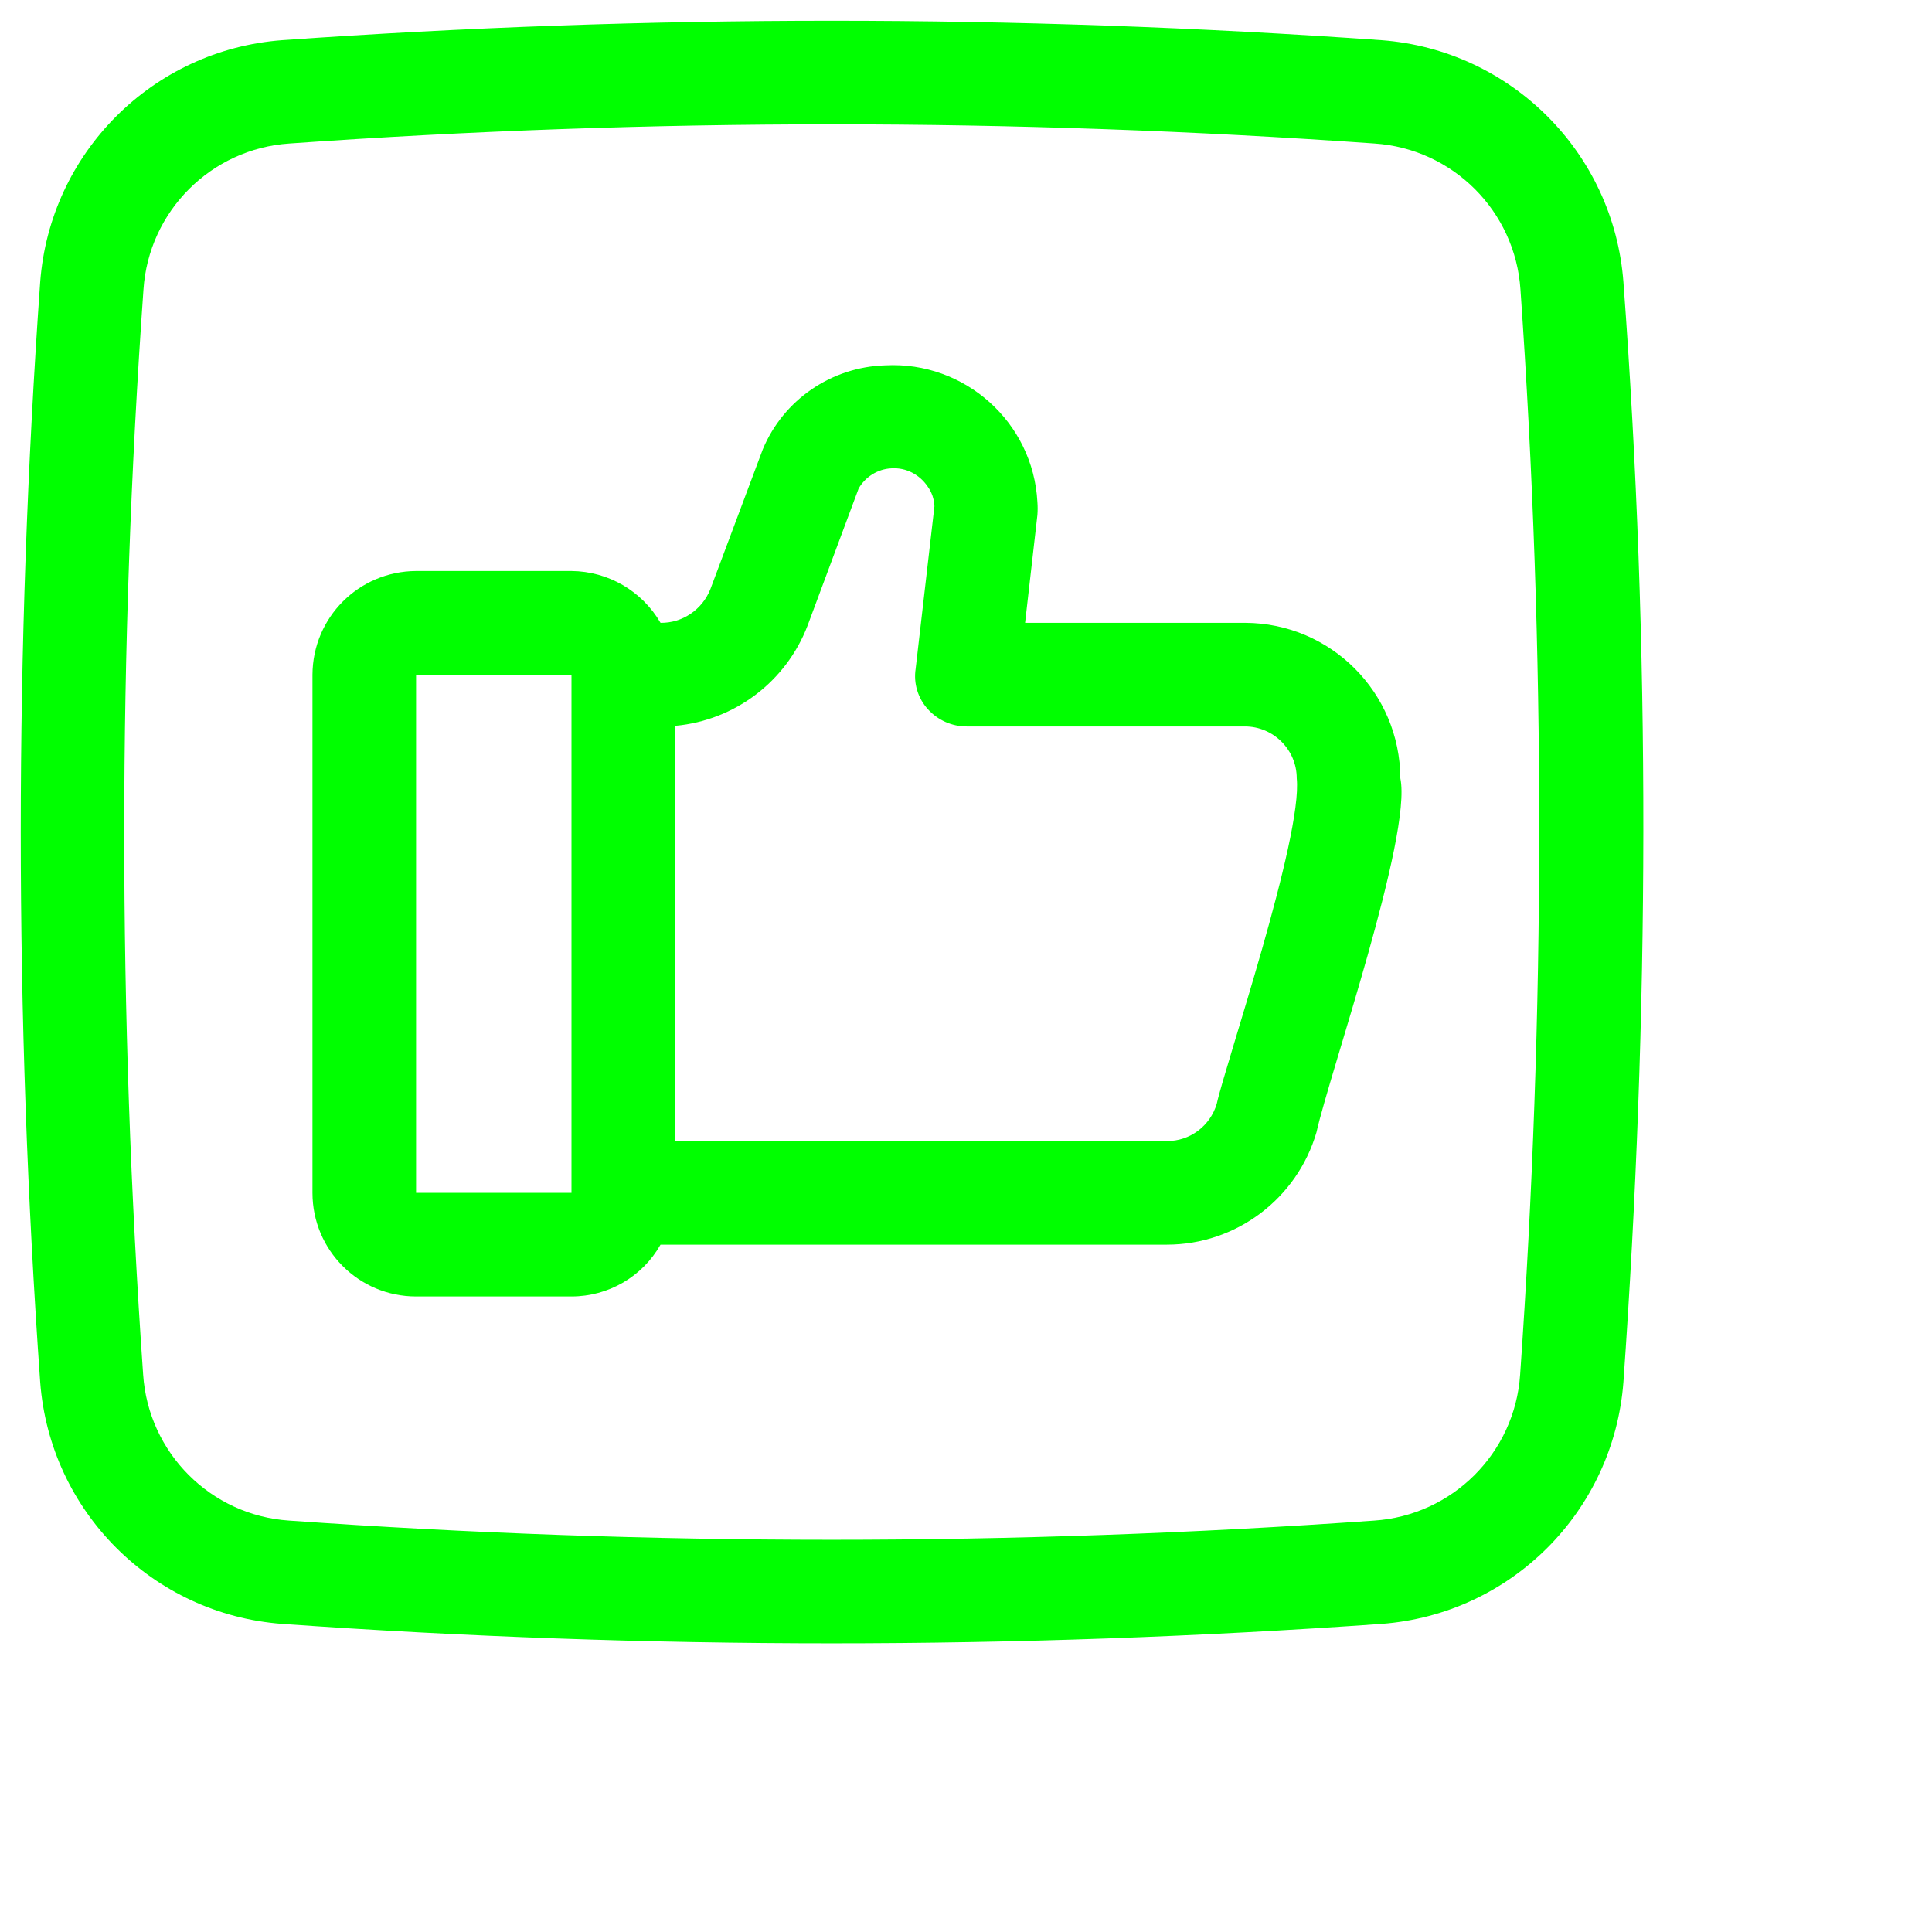
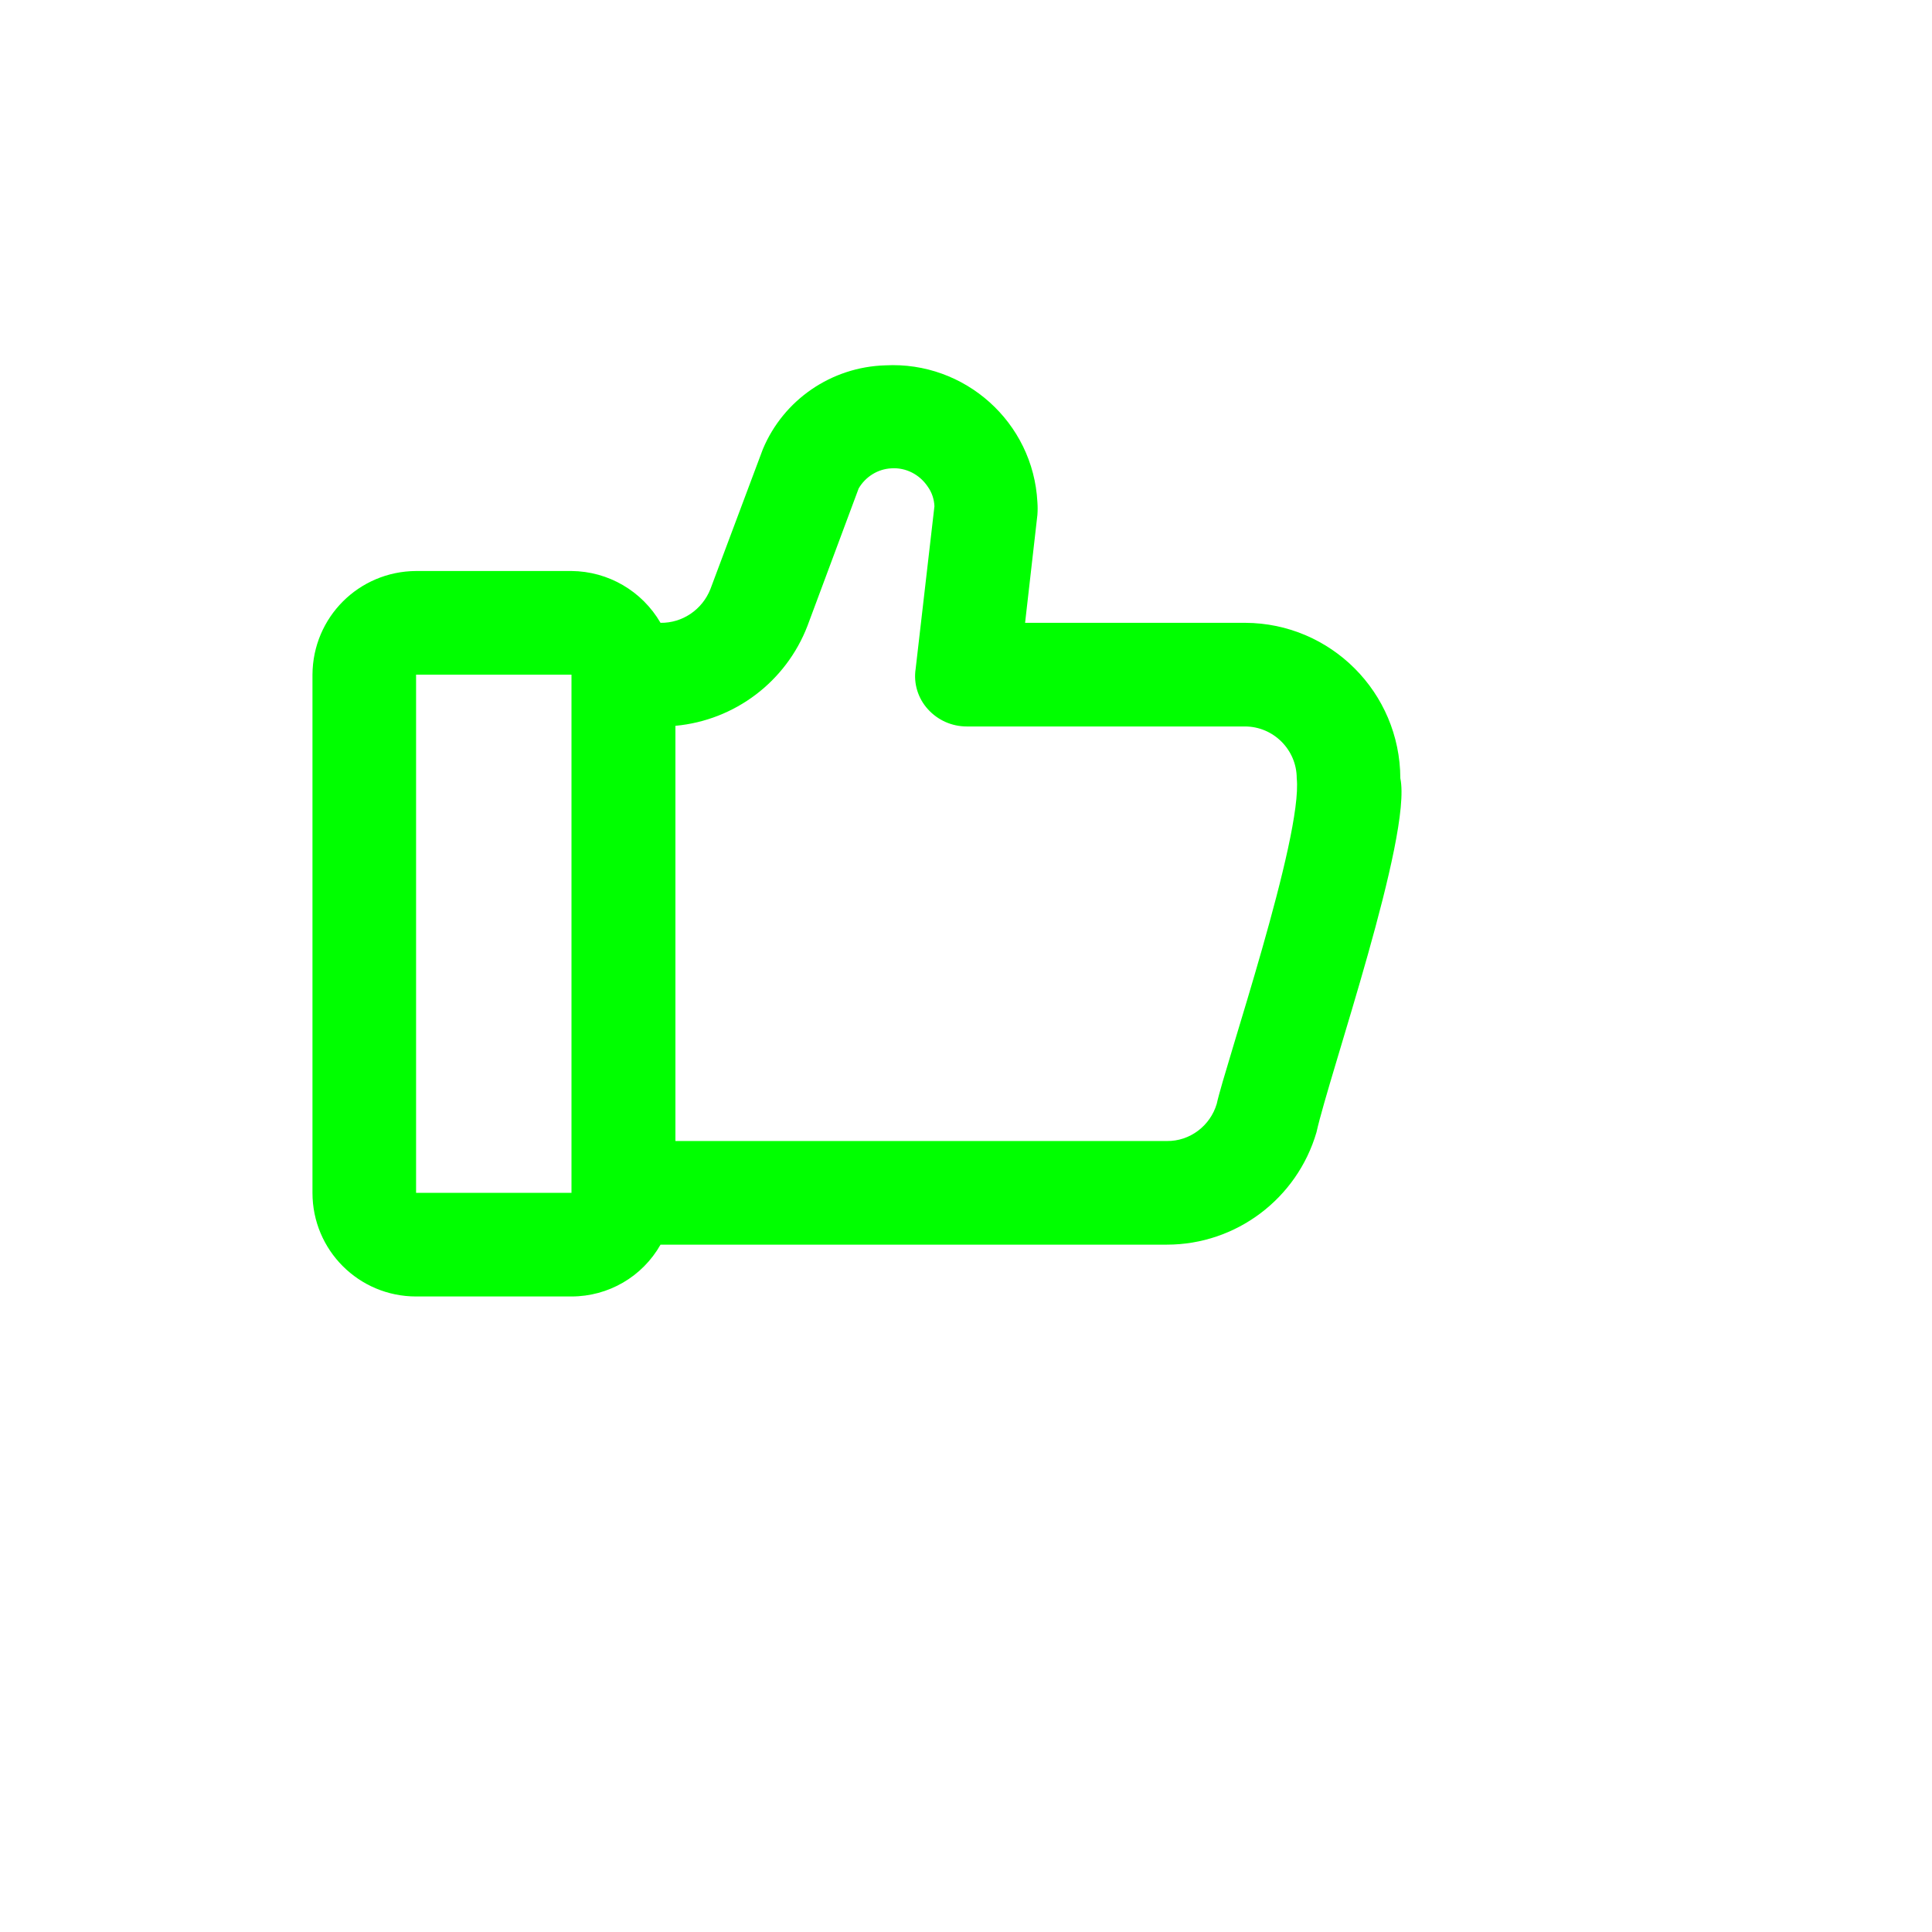
<svg xmlns="http://www.w3.org/2000/svg" viewBox="1744 2244 512 512" width="512" height="512" data-guides="{&quot;vertical&quot;:[],&quot;horizontal&quot;:[]}">
-   <path fill="#00ff00" stroke="none" fill-opacity="1" stroke-width="1" stroke-opacity="1" color="rgb(51, 51, 51)" font-size-adjust="none" data-original-color="#000000ff" id="tSvg50d4136c81" title="Path 3" d="M 2174.222 2318.763 C 2171.648 2284.432 2144.363 2257.225 2110.128 2254.65C 2013.085 2247.783 1915.785 2247.783 1818.743 2254.65C 1784.422 2257.225 1757.222 2284.518 1754.648 2318.763C 1747.784 2415.835 1747.784 2513.165 1754.648 2610.237C 1757.222 2644.568 1784.507 2671.775 1818.743 2674.35C 1915.785 2681.217 2013.085 2681.217 2110.128 2674.35C 2144.449 2671.775 2171.648 2644.482 2174.222 2610.237C 2181.087 2513.165 2181.43 2415.75 2174.222 2318.763ZM 2146.851 2608.262 C 2145.479 2629.033 2128.919 2645.598 2108.154 2646.971C 2012.399 2653.751 1916.386 2653.751 1820.63 2646.971C 1799.866 2645.598 1783.306 2629.033 1781.933 2608.262C 1775.241 2512.564 1775.241 2416.436 1782.019 2320.738C 1783.392 2299.967 1799.952 2283.402 1820.716 2282.029C 1916.472 2275.249 2012.485 2275.249 2108.24 2282.029C 2129.004 2283.402 2145.564 2299.967 2146.937 2320.738C 2153.63 2416.436 2153.544 2512.564 2146.851 2608.262Z" />
  <path fill="#00ff00" stroke="none" fill-opacity="1" stroke-width="1" stroke-opacity="1" color="rgb(51, 51, 51)" font-size-adjust="none" data-original-color="#000000ff" id="tSvgd6652f3b6a" title="Path 4" d="M 2074.005 2409.055 C 2054.557 2409.055 2035.108 2409.055 2015.659 2409.055C 2016.746 2399.528 2017.833 2390.001 2018.92 2380.474C 2019.006 2379.358 2019.006 2378.157 2018.92 2377.041C 2017.804 2355.927 1999.7 2339.706 1978.593 2340.821C 1964.349 2341.25 1951.651 2349.919 1946.159 2363.051C 1941.526 2375.41 1936.893 2387.769 1932.259 2400.129C 1930.114 2405.536 1924.88 2409.141 1919.046 2409.055C 1914.155 2400.644 1905.232 2395.408 1895.45 2395.322C 1881.722 2395.322 1867.993 2395.322 1854.265 2395.322C 1839.078 2395.408 1826.894 2407.596 1826.808 2422.787C 1826.808 2468.563 1826.808 2514.338 1826.808 2560.113C 1826.808 2575.304 1839.078 2587.578 1854.265 2587.578C 1867.993 2587.578 1881.722 2587.578 1895.45 2587.578C 1905.232 2587.578 1914.241 2582.342 1919.046 2573.845C 1963.777 2573.845 2008.509 2573.845 2053.241 2573.845C 2071.603 2573.845 2087.733 2561.658 2092.882 2544.063C 2096.314 2528.614 2118.279 2465.444 2115.104 2450.252C 2115.019 2427.508 2096.657 2409.141 2074.005 2409.055ZM 1895.45 2560.113 C 1881.722 2560.113 1867.993 2560.113 1854.265 2560.113C 1854.265 2514.338 1854.265 2468.563 1854.265 2422.787C 1867.993 2422.787 1881.722 2422.787 1895.45 2422.787C 1895.45 2468.563 1895.45 2514.338 1895.45 2560.113ZM 2066.454 2536.51 C 2064.738 2542.346 2059.333 2546.466 2053.241 2546.38C 2009.825 2546.38 1966.409 2546.38 1922.993 2546.38C 1922.993 2509.703 1922.993 2473.026 1922.993 2436.348C 1938.78 2434.889 1952.337 2424.59 1958 2409.827C 1962.519 2397.697 1967.038 2385.567 1971.557 2373.436C 1973.359 2370.346 1976.619 2368.286 1980.223 2368.115C 1984.084 2367.857 1987.688 2369.746 1989.833 2372.921C 1990.948 2374.466 1991.549 2376.268 1991.635 2378.157C 1989.976 2392.519 1988.317 2406.881 1986.658 2421.243C 1986.058 2425.105 1987.259 2429.053 1989.919 2431.971C 1992.578 2434.889 1996.268 2436.52 2000.215 2436.52C 2024.783 2436.52 2049.351 2436.52 2073.919 2436.52C 2081.47 2436.52 2087.648 2442.7 2087.648 2450.252C 2089.278 2465.787 2068.6 2526.554 2066.454 2536.51Z" />
  <defs />
</svg>